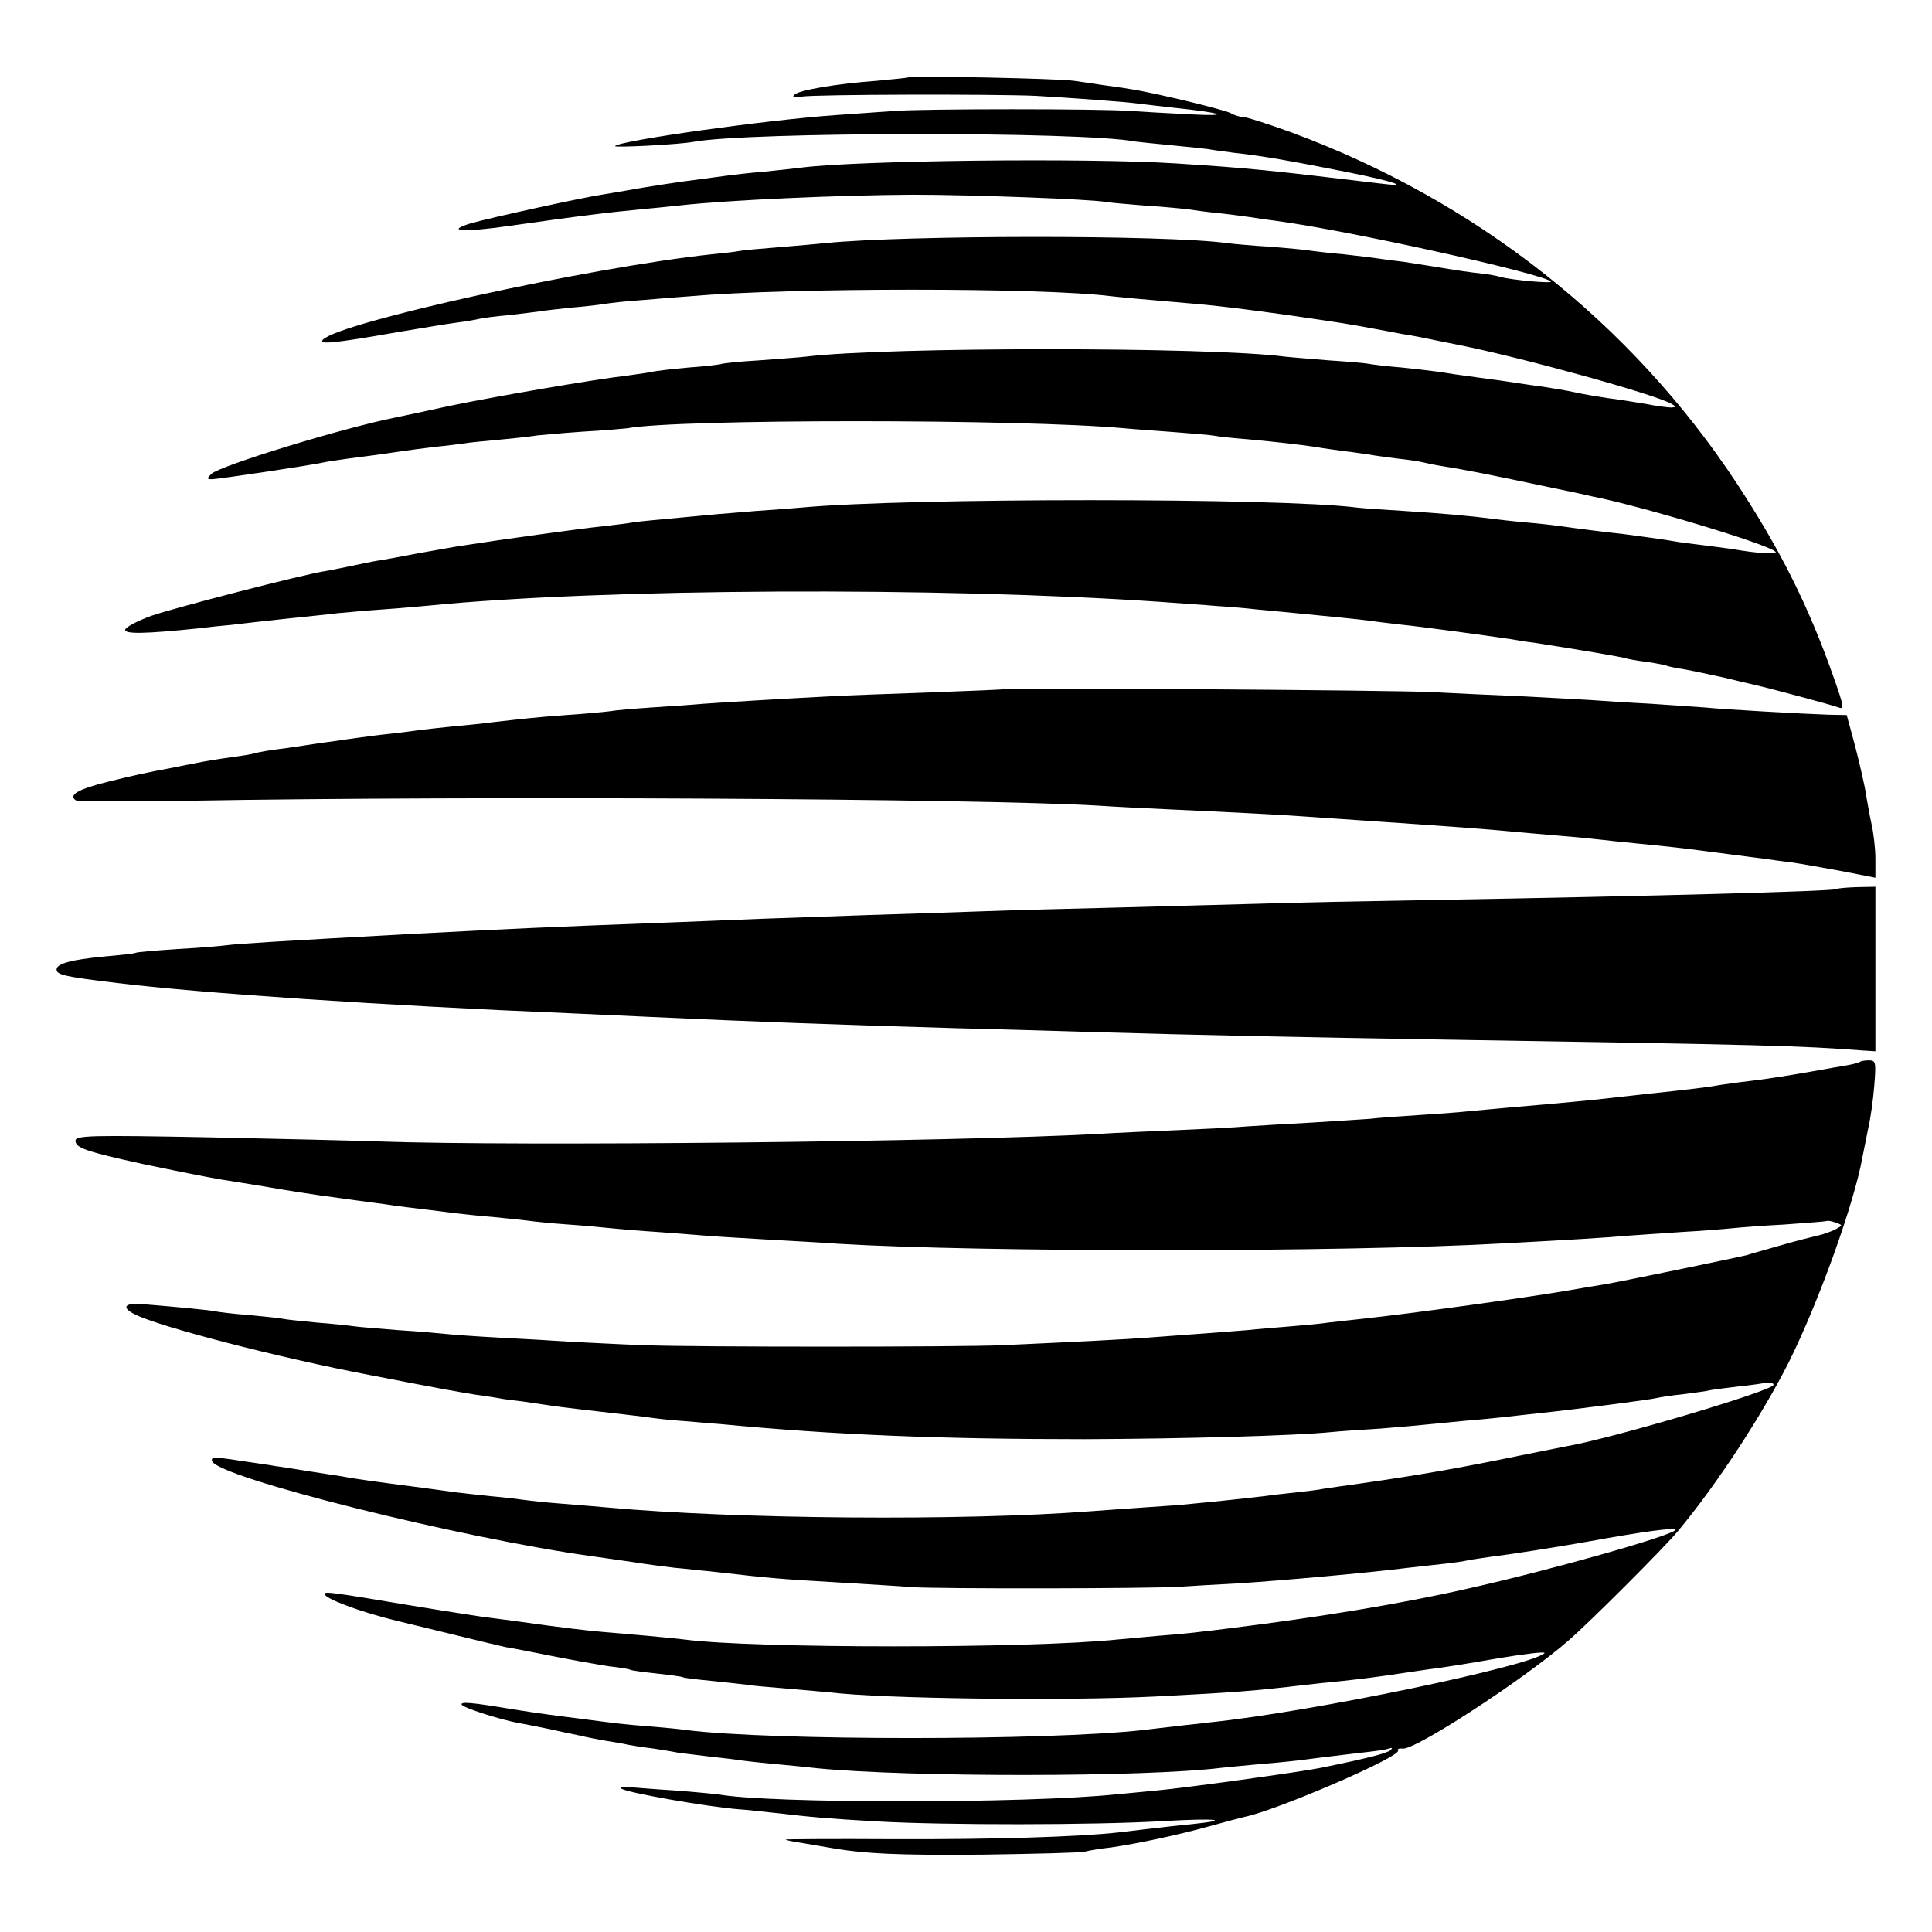
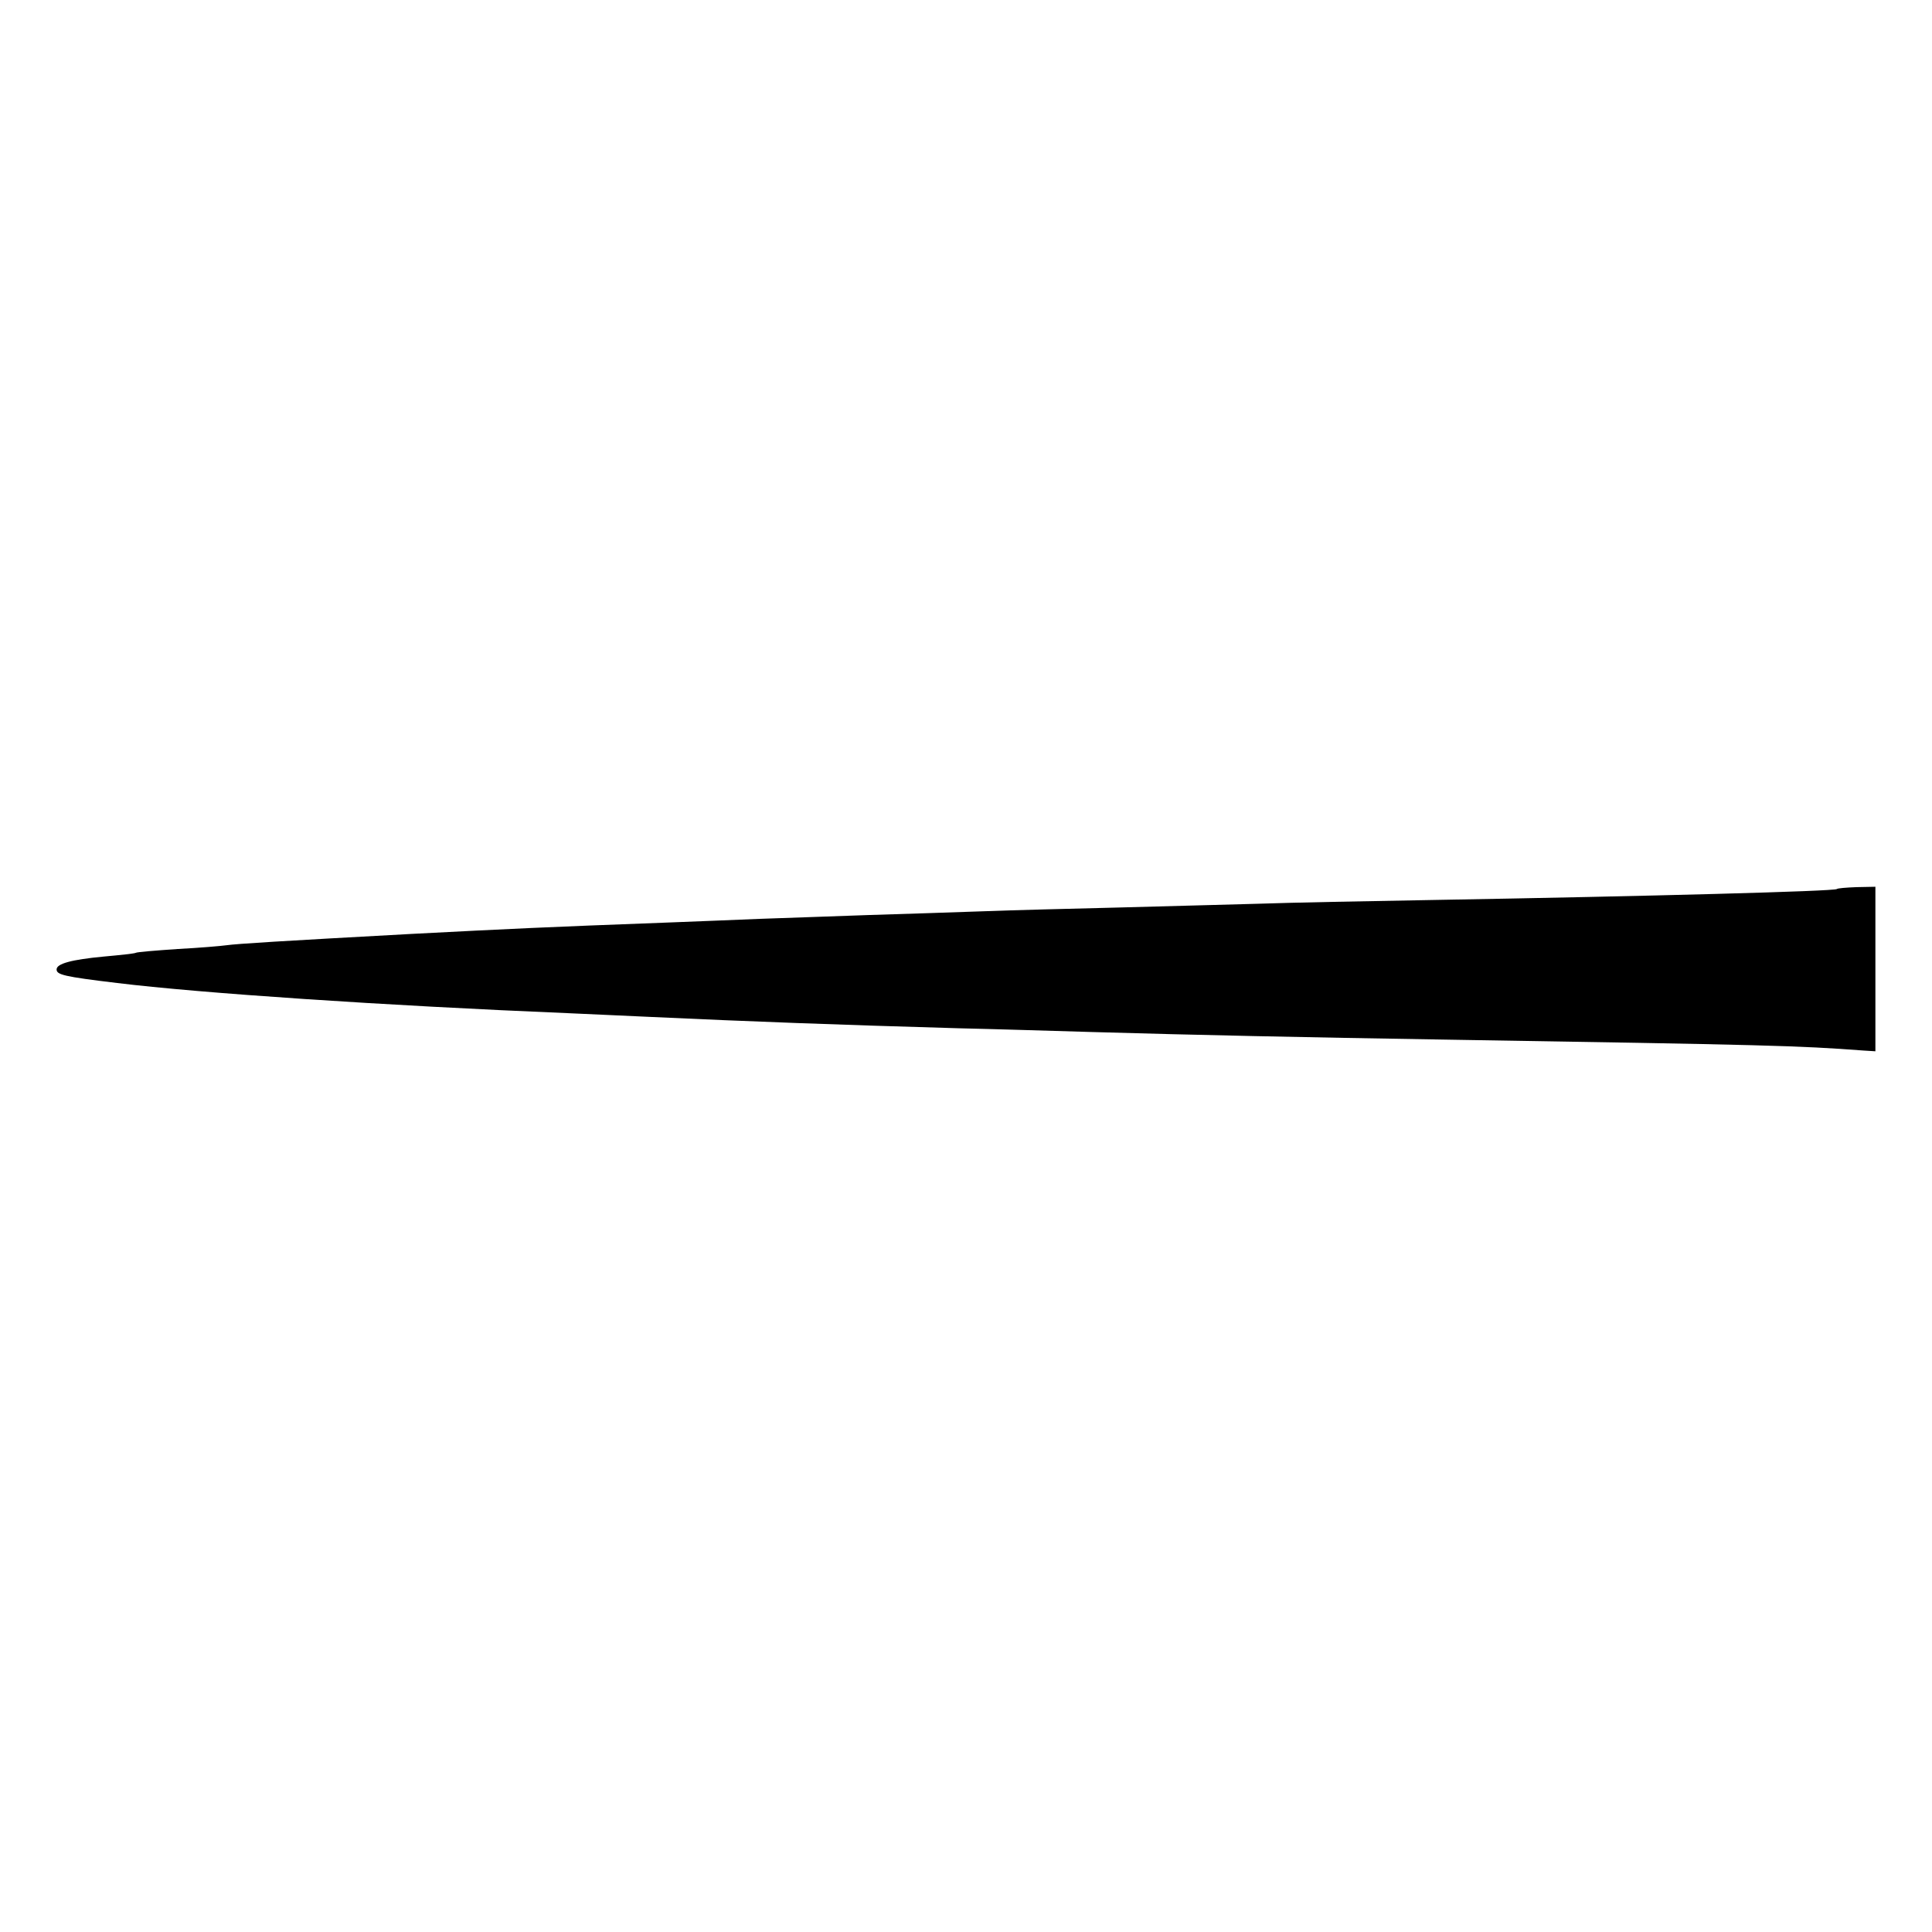
<svg xmlns="http://www.w3.org/2000/svg" version="1.0" width="512pt" height="512pt" viewBox="0 0 512 512" preserveAspectRatio="xMidYMid meet">
  <g transform="translate(0,512) scale(0.1,-0.1)" fill="#000000" stroke="none">
-     <path d="M2408 4915 c-2 -1 -39 -5 -83 -9 -110 -8 -208 -25 -220 -37 -7 -7 0 -8 20 -5 33 6 508 7 620 2 88 -5 242 -16 275 -21 14 -2 53 -6 86 -10 135 -14 161 -24 49 -18 -60 3 -132 7 -160 9 -81 6 -543 6 -625 0 -41 -3 -111 -8 -155 -11 -176 -12 -571 -67 -585 -82 -5 -5 169 4 207 11 142 27 1033 28 1171 1 9 -1 53 -6 97 -10 44 -4 87 -9 96 -10 9 -2 40 -6 70 -10 75 -8 153 -22 299 -51 129 -26 171 -41 85 -30 -293 35 -337 40 -540 53 -237 15 -839 8 -990 -11 -16 -2 -61 -7 -100 -11 -38 -3 -81 -8 -95 -10 -14 -2 -47 -6 -75 -10 -50 -6 -153 -22 -190 -29 -11 -2 -40 -7 -65 -11 -60 -9 -305 -63 -353 -77 -69 -21 -19 -24 100 -7 107 15 147 21 253 34 19 2 62 7 95 10 33 3 83 8 110 11 128 14 419 27 615 28 155 0 472 -12 509 -19 10 -2 59 -6 107 -10 49 -3 100 -8 114 -10 14 -2 50 -7 80 -10 30 -3 66 -8 80 -10 14 -2 45 -7 70 -10 196 -26 708 -140 730 -161 5 -6 -105 4 -133 12 -10 3 -32 7 -50 9 -29 3 -64 8 -136 20 -13 2 -45 7 -70 11 -25 3 -56 7 -69 9 -13 2 -53 7 -90 11 -37 3 -75 8 -84 9 -9 2 -59 7 -110 11 -51 3 -104 8 -118 10 -166 22 -848 21 -1060 0 -19 -2 -75 -7 -124 -11 -50 -4 -97 -8 -106 -10 -9 -2 -43 -6 -75 -9 -326 -35 -984 -180 -1029 -226 -13 -14 28 -10 199 20 61 10 130 22 155 25 25 3 52 8 60 10 8 2 44 7 80 10 36 4 73 9 82 10 9 2 48 6 85 10 37 3 77 8 88 10 11 2 56 7 100 10 44 4 100 8 125 10 262 23 935 23 1115 0 27 -3 68 -7 220 -20 71 -6 148 -16 255 -31 138 -20 156 -23 215 -34 28 -5 64 -12 80 -15 33 -5 67 -12 105 -20 14 -3 34 -7 45 -9 170 -34 521 -131 564 -156 14 -8 14 -9 0 -10 -8 0 -40 4 -70 10 -30 5 -74 12 -99 15 -25 4 -63 10 -85 15 -22 5 -60 11 -85 15 -25 3 -56 8 -70 10 -14 2 -45 7 -70 10 -90 12 -115 16 -140 20 -14 2 -56 7 -95 11 -38 3 -79 8 -89 10 -10 2 -58 6 -105 9 -47 4 -100 8 -117 10 -198 26 -1053 26 -1267 0 -16 -2 -72 -6 -125 -10 -53 -3 -99 -8 -102 -10 -3 -1 -41 -6 -85 -9 -44 -4 -87 -9 -95 -11 -8 -2 -37 -6 -65 -10 -95 -11 -360 -57 -475 -81 -63 -14 -126 -27 -140 -30 -141 -28 -467 -128 -490 -150 -12 -12 -12 -14 1 -14 18 0 276 39 299 45 8 2 38 6 65 10 47 6 86 11 145 20 14 2 52 7 85 11 33 3 67 8 76 9 9 2 52 6 95 10 43 4 87 9 97 11 9 1 63 6 120 10 56 3 110 8 119 9 132 25 1045 25 1318 0 19 -2 78 -6 130 -10 52 -4 101 -8 110 -10 8 -2 47 -6 85 -9 88 -8 153 -16 185 -21 14 -3 48 -7 75 -11 28 -3 57 -8 66 -9 9 -2 40 -6 70 -10 30 -3 61 -8 69 -10 8 -2 31 -7 50 -10 58 -9 139 -25 261 -51 63 -13 125 -26 136 -29 125 -24 469 -127 488 -147 9 -8 -47 -5 -114 7 -9 1 -43 6 -76 10 -32 4 -66 8 -75 10 -20 4 -109 16 -140 20 -40 4 -133 16 -160 20 -14 2 -54 7 -90 10 -36 3 -78 8 -95 10 -58 8 -141 15 -235 21 -52 3 -108 7 -125 9 -202 26 -1191 26 -1470 0 -22 -2 -76 -6 -120 -9 -44 -4 -102 -8 -130 -11 -140 -13 -173 -16 -196 -19 -13 -3 -51 -7 -84 -11 -51 -5 -275 -36 -370 -51 -16 -2 -68 -12 -115 -20 -47 -9 -96 -18 -110 -20 -14 -2 -45 -9 -70 -14 -25 -5 -57 -12 -71 -14 -58 -9 -398 -97 -458 -118 -36 -13 -66 -29 -69 -36 -4 -13 51 -12 196 3 23 3 61 7 85 9 23 3 87 10 142 16 55 6 118 12 140 15 22 2 76 7 120 10 44 3 98 8 120 10 463 46 1356 50 1940 10 50 -4 117 -8 150 -11 33 -2 80 -6 105 -9 25 -2 72 -7 105 -10 92 -9 156 -15 195 -20 19 -3 55 -7 80 -10 60 -6 220 -28 295 -39 11 -2 40 -7 65 -10 104 -16 235 -38 240 -41 3 -1 27 -6 54 -9 27 -4 52 -9 55 -11 3 -1 24 -6 46 -9 22 -4 69 -14 105 -22 36 -9 72 -17 80 -19 44 -10 208 -54 223 -60 15 -6 13 5 -14 81 -66 188 -142 339 -257 514 -281 426 -693 750 -1182 930 -61 22 -117 40 -125 40 -8 0 -23 4 -33 10 -19 10 -206 55 -267 64 -22 4 -56 8 -75 11 -19 3 -53 8 -75 11 -41 6 -431 14 -437 9z" />
-     <path d="M2667 3294 c-1 -1 -92 -5 -202 -9 -110 -4 -227 -8 -260 -10 -135 -7 -284 -16 -340 -20 -33 -3 -96 -7 -140 -10 -44 -3 -93 -7 -110 -10 -16 -2 -68 -7 -115 -10 -83 -6 -115 -10 -195 -19 -22 -3 -69 -8 -105 -11 -36 -4 -76 -8 -90 -10 -14 -2 -50 -7 -80 -10 -30 -3 -66 -8 -80 -10 -14 -2 -45 -6 -70 -10 -25 -3 -56 -8 -70 -10 -14 -2 -45 -7 -70 -10 -25 -3 -52 -8 -60 -10 -8 -3 -33 -7 -55 -10 -56 -8 -75 -11 -115 -19 -19 -4 -42 -8 -50 -10 -76 -14 -106 -21 -175 -38 -77 -19 -105 -35 -84 -49 6 -3 142 -4 302 -1 759 13 2083 6 2407 -13 41 -3 127 -7 190 -10 176 -8 309 -15 375 -20 33 -2 98 -7 145 -10 207 -14 332 -23 400 -30 25 -2 77 -7 115 -10 39 -3 86 -8 105 -10 19 -2 62 -7 95 -10 62 -6 129 -13 180 -20 48 -6 128 -17 155 -20 14 -2 48 -7 75 -10 28 -4 89 -15 138 -24 l87 -17 0 50 c0 28 -5 69 -10 91 -5 22 -11 58 -15 80 -3 22 -16 78 -28 125 l-23 85 -50 1 c-62 2 -278 14 -324 19 -19 1 -84 6 -145 10 -60 3 -134 8 -162 10 -29 2 -112 6 -185 10 -73 3 -180 8 -238 11 -100 5 -1118 12 -1123 8z" />
    <path d="M4868 2764 c-7 -6 -494 -19 -1068 -29 -173 -3 -382 -7 -465 -10 -82 -2 -249 -7 -370 -10 -121 -3 -283 -7 -360 -10 -77 -3 -214 -7 -305 -10 -91 -3 -219 -8 -285 -10 -66 -3 -178 -7 -250 -10 -322 -12 -405 -16 -675 -30 -348 -19 -461 -26 -490 -30 -14 -2 -72 -7 -130 -10 -58 -4 -107 -8 -110 -10 -3 -2 -41 -6 -85 -10 -86 -8 -125 -19 -125 -34 0 -14 18 -19 160 -36 220 -27 711 -60 1195 -80 61 -3 160 -7 220 -10 258 -12 499 -21 815 -30 91 -2 251 -7 355 -10 276 -8 556 -14 930 -20 868 -14 939 -16 1113 -29 l32 -2 0 218 0 218 -50 -1 c-27 -1 -51 -3 -52 -5z" />
-     <path d="M4929 2306 c-2 -2 -20 -7 -39 -10 -19 -3 -47 -8 -63 -11 -78 -14 -147 -25 -192 -30 -27 -3 -61 -8 -75 -10 -32 -6 -82 -12 -205 -25 -55 -6 -116 -13 -135 -15 -19 -2 -62 -6 -95 -9 -33 -3 -89 -8 -125 -11 -36 -3 -85 -8 -110 -10 -25 -3 -83 -7 -130 -10 -47 -3 -105 -7 -130 -10 -25 -2 -94 -6 -155 -10 -60 -3 -137 -8 -170 -10 -33 -3 -116 -7 -185 -10 -69 -3 -163 -7 -210 -10 -386 -21 -1532 -33 -1905 -20 -55 2 -259 7 -452 11 -312 6 -353 5 -353 -9 0 -19 29 -29 180 -62 76 -16 176 -36 207 -41 21 -3 74 -12 118 -19 44 -8 132 -22 195 -30 63 -9 129 -17 145 -20 17 -2 53 -7 80 -10 28 -3 64 -8 80 -10 17 -2 62 -7 100 -10 39 -4 81 -8 95 -10 14 -2 61 -7 105 -10 44 -3 96 -8 115 -10 19 -2 76 -7 125 -10 50 -4 108 -8 130 -10 22 -2 94 -6 160 -10 66 -4 149 -8 185 -11 380 -23 1336 -23 1765 1 172 9 285 16 325 20 25 2 90 6 145 10 55 3 116 8 135 10 19 2 82 7 140 10 57 4 107 8 110 9 3 2 14 0 25 -4 19 -7 19 -7 -1 -18 -12 -6 -32 -13 -45 -16 -13 -3 -58 -14 -99 -26 -41 -12 -82 -23 -90 -26 -33 -8 -347 -73 -380 -78 -19 -3 -62 -10 -95 -16 -125 -21 -407 -60 -545 -75 -30 -3 -71 -8 -90 -10 -19 -3 -64 -7 -100 -10 -36 -3 -87 -7 -115 -10 -27 -2 -86 -7 -130 -10 -44 -3 -105 -8 -135 -10 -49 -4 -187 -11 -385 -20 -112 -5 -819 -5 -945 0 -63 2 -151 7 -195 9 -44 3 -129 8 -190 11 -60 3 -126 8 -145 10 -19 2 -75 7 -125 10 -49 4 -101 8 -115 10 -14 2 -59 7 -100 10 -41 4 -82 8 -90 10 -8 2 -49 6 -90 10 -41 3 -82 8 -90 10 -14 3 -95 11 -193 19 -47 4 -56 -9 -20 -27 65 -33 381 -115 623 -161 201 -39 231 -44 280 -52 25 -3 52 -8 60 -9 8 -2 38 -6 65 -9 28 -4 61 -9 75 -11 33 -5 104 -13 165 -20 28 -3 66 -8 85 -10 19 -3 60 -8 90 -10 30 -2 80 -7 110 -9 303 -29 587 -40 965 -40 258 1 556 9 655 19 19 2 77 6 127 9 51 4 107 9 125 11 18 2 65 6 103 10 39 3 86 8 105 10 19 2 60 7 90 10 103 11 295 36 310 40 8 2 39 7 69 10 30 4 63 8 74 11 10 2 45 6 76 10 31 3 64 8 74 10 9 1 17 -1 17 -6 0 -15 -427 -142 -550 -163 -14 -3 -70 -14 -125 -25 -155 -32 -264 -51 -410 -72 -44 -6 -91 -13 -105 -15 -14 -3 -47 -7 -75 -10 -27 -3 -66 -7 -85 -10 -19 -2 -60 -7 -90 -10 -30 -3 -75 -8 -100 -10 -25 -3 -83 -7 -130 -10 -47 -3 -110 -8 -140 -10 -338 -26 -941 -21 -1280 10 -25 2 -79 7 -120 10 -41 3 -86 8 -100 10 -14 2 -54 7 -90 10 -36 4 -76 8 -90 10 -88 12 -110 15 -150 20 -46 6 -113 15 -140 20 -8 2 -51 8 -95 15 -44 7 -87 14 -97 15 -9 2 -38 6 -65 10 -26 4 -61 9 -76 11 -20 3 -28 1 -25 -8 14 -43 661 -205 1013 -253 22 -3 69 -10 105 -15 36 -6 85 -12 110 -15 25 -2 65 -7 90 -9 175 -20 179 -20 365 -31 61 -4 137 -8 170 -11 74 -5 640 -4 712 1 28 2 98 6 155 9 111 7 345 28 448 41 19 2 60 7 90 10 30 3 62 8 70 10 8 2 38 6 65 10 43 5 171 25 255 40 137 25 230 38 230 31 0 -13 -326 -106 -555 -157 -166 -38 -390 -75 -625 -104 -19 -2 -53 -7 -75 -9 -22 -3 -74 -8 -115 -11 -41 -4 -91 -8 -110 -10 -232 -24 -962 -24 -1145 0 -31 4 -153 15 -215 20 -38 3 -107 11 -235 29 -22 3 -60 8 -85 11 -25 4 -112 17 -195 31 -203 34 -225 37 -225 30 0 -12 92 -47 190 -71 8 -2 71 -17 140 -34 69 -17 136 -33 150 -36 14 -2 70 -13 125 -24 55 -11 123 -23 150 -27 28 -3 52 -7 55 -9 3 -2 34 -6 70 -10 36 -4 67 -8 70 -10 3 -2 39 -6 80 -10 41 -4 82 -9 91 -10 9 -2 56 -6 105 -10 48 -4 100 -9 114 -10 136 -17 622 -23 860 -11 216 11 265 15 400 31 19 2 62 7 95 10 55 6 89 10 155 20 14 2 48 7 75 11 28 3 110 16 183 29 73 12 129 19 125 14 -35 -34 -613 -155 -883 -183 -30 -4 -74 -8 -97 -11 -24 -3 -62 -7 -85 -10 -256 -28 -982 -28 -1208 0 -19 3 -64 7 -100 10 -63 5 -82 7 -180 20 -25 3 -63 8 -85 11 -22 3 -65 9 -95 14 -112 19 -142 21 -136 12 5 -8 97 -38 149 -48 12 -2 33 -6 47 -9 14 -3 34 -7 45 -9 11 -3 40 -9 65 -14 25 -6 61 -13 80 -16 19 -3 44 -7 55 -10 11 -2 42 -7 68 -10 27 -4 56 -9 65 -11 10 -1 46 -6 82 -10 36 -4 72 -8 80 -10 8 -1 51 -6 95 -10 44 -4 94 -9 110 -11 244 -24 869 -24 1071 1 16 2 63 6 104 10 41 3 109 10 150 16 41 5 98 12 125 15 28 3 57 7 65 10 10 3 11 2 5 -4 -8 -8 -62 -22 -185 -47 -47 -10 -365 -54 -435 -60 -38 -4 -86 -8 -105 -10 -239 -25 -928 -25 -1058 0 -9 1 -60 6 -112 10 -53 3 -108 8 -124 9 -15 2 -24 0 -19 -4 11 -10 224 -48 313 -55 19 -1 60 -6 90 -9 105 -12 136 -15 275 -23 176 -10 576 -10 760 1 139 8 181 3 75 -8 -71 -7 -145 -16 -195 -22 -105 -12 -336 -19 -598 -18 -158 1 -287 0 -285 -1 2 -2 21 -6 43 -9 22 -4 54 -9 70 -12 95 -17 186 -21 410 -19 138 2 259 5 270 8 11 3 42 8 69 11 70 10 178 33 264 57 40 11 81 22 90 24 85 17 416 160 407 176 -3 4 3 6 12 5 32 -5 318 181 438 285 56 48 257 249 293 293 101 121 222 306 293 447 79 159 173 420 195 544 3 16 10 50 15 75 6 25 13 75 16 113 5 62 4 67 -14 67 -11 0 -22 -2 -24 -4z" />
  </g>
</svg>